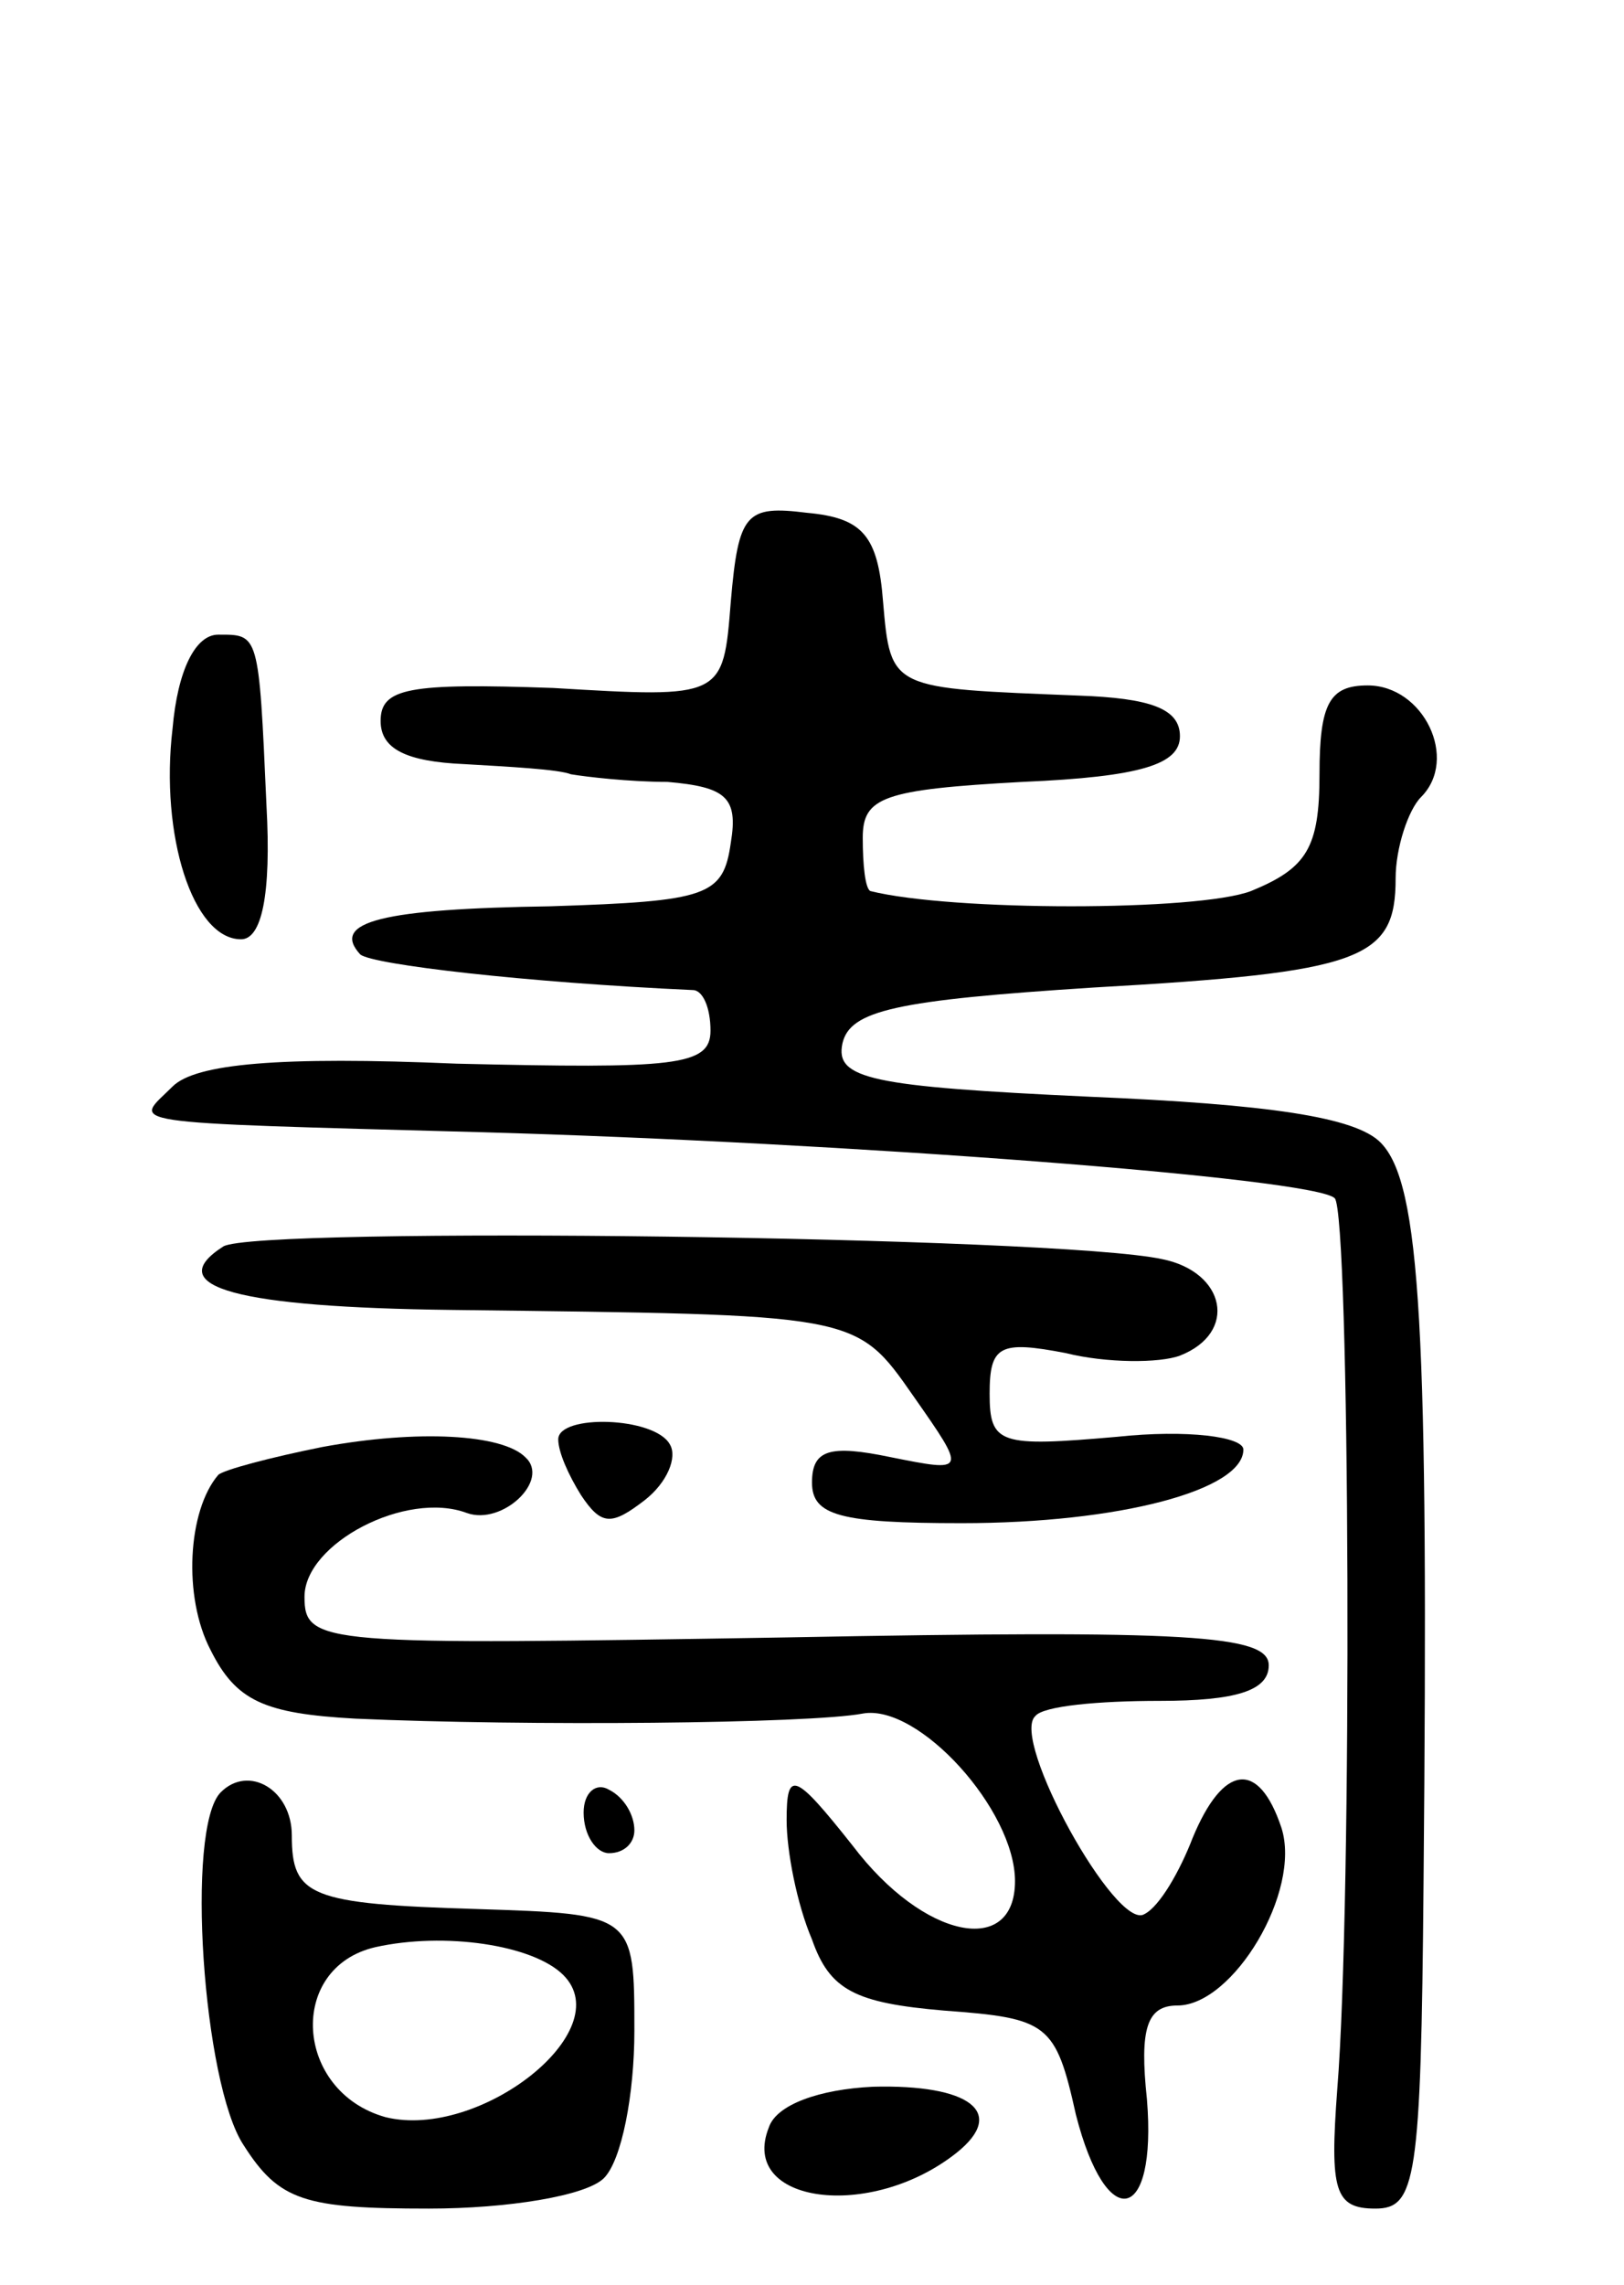
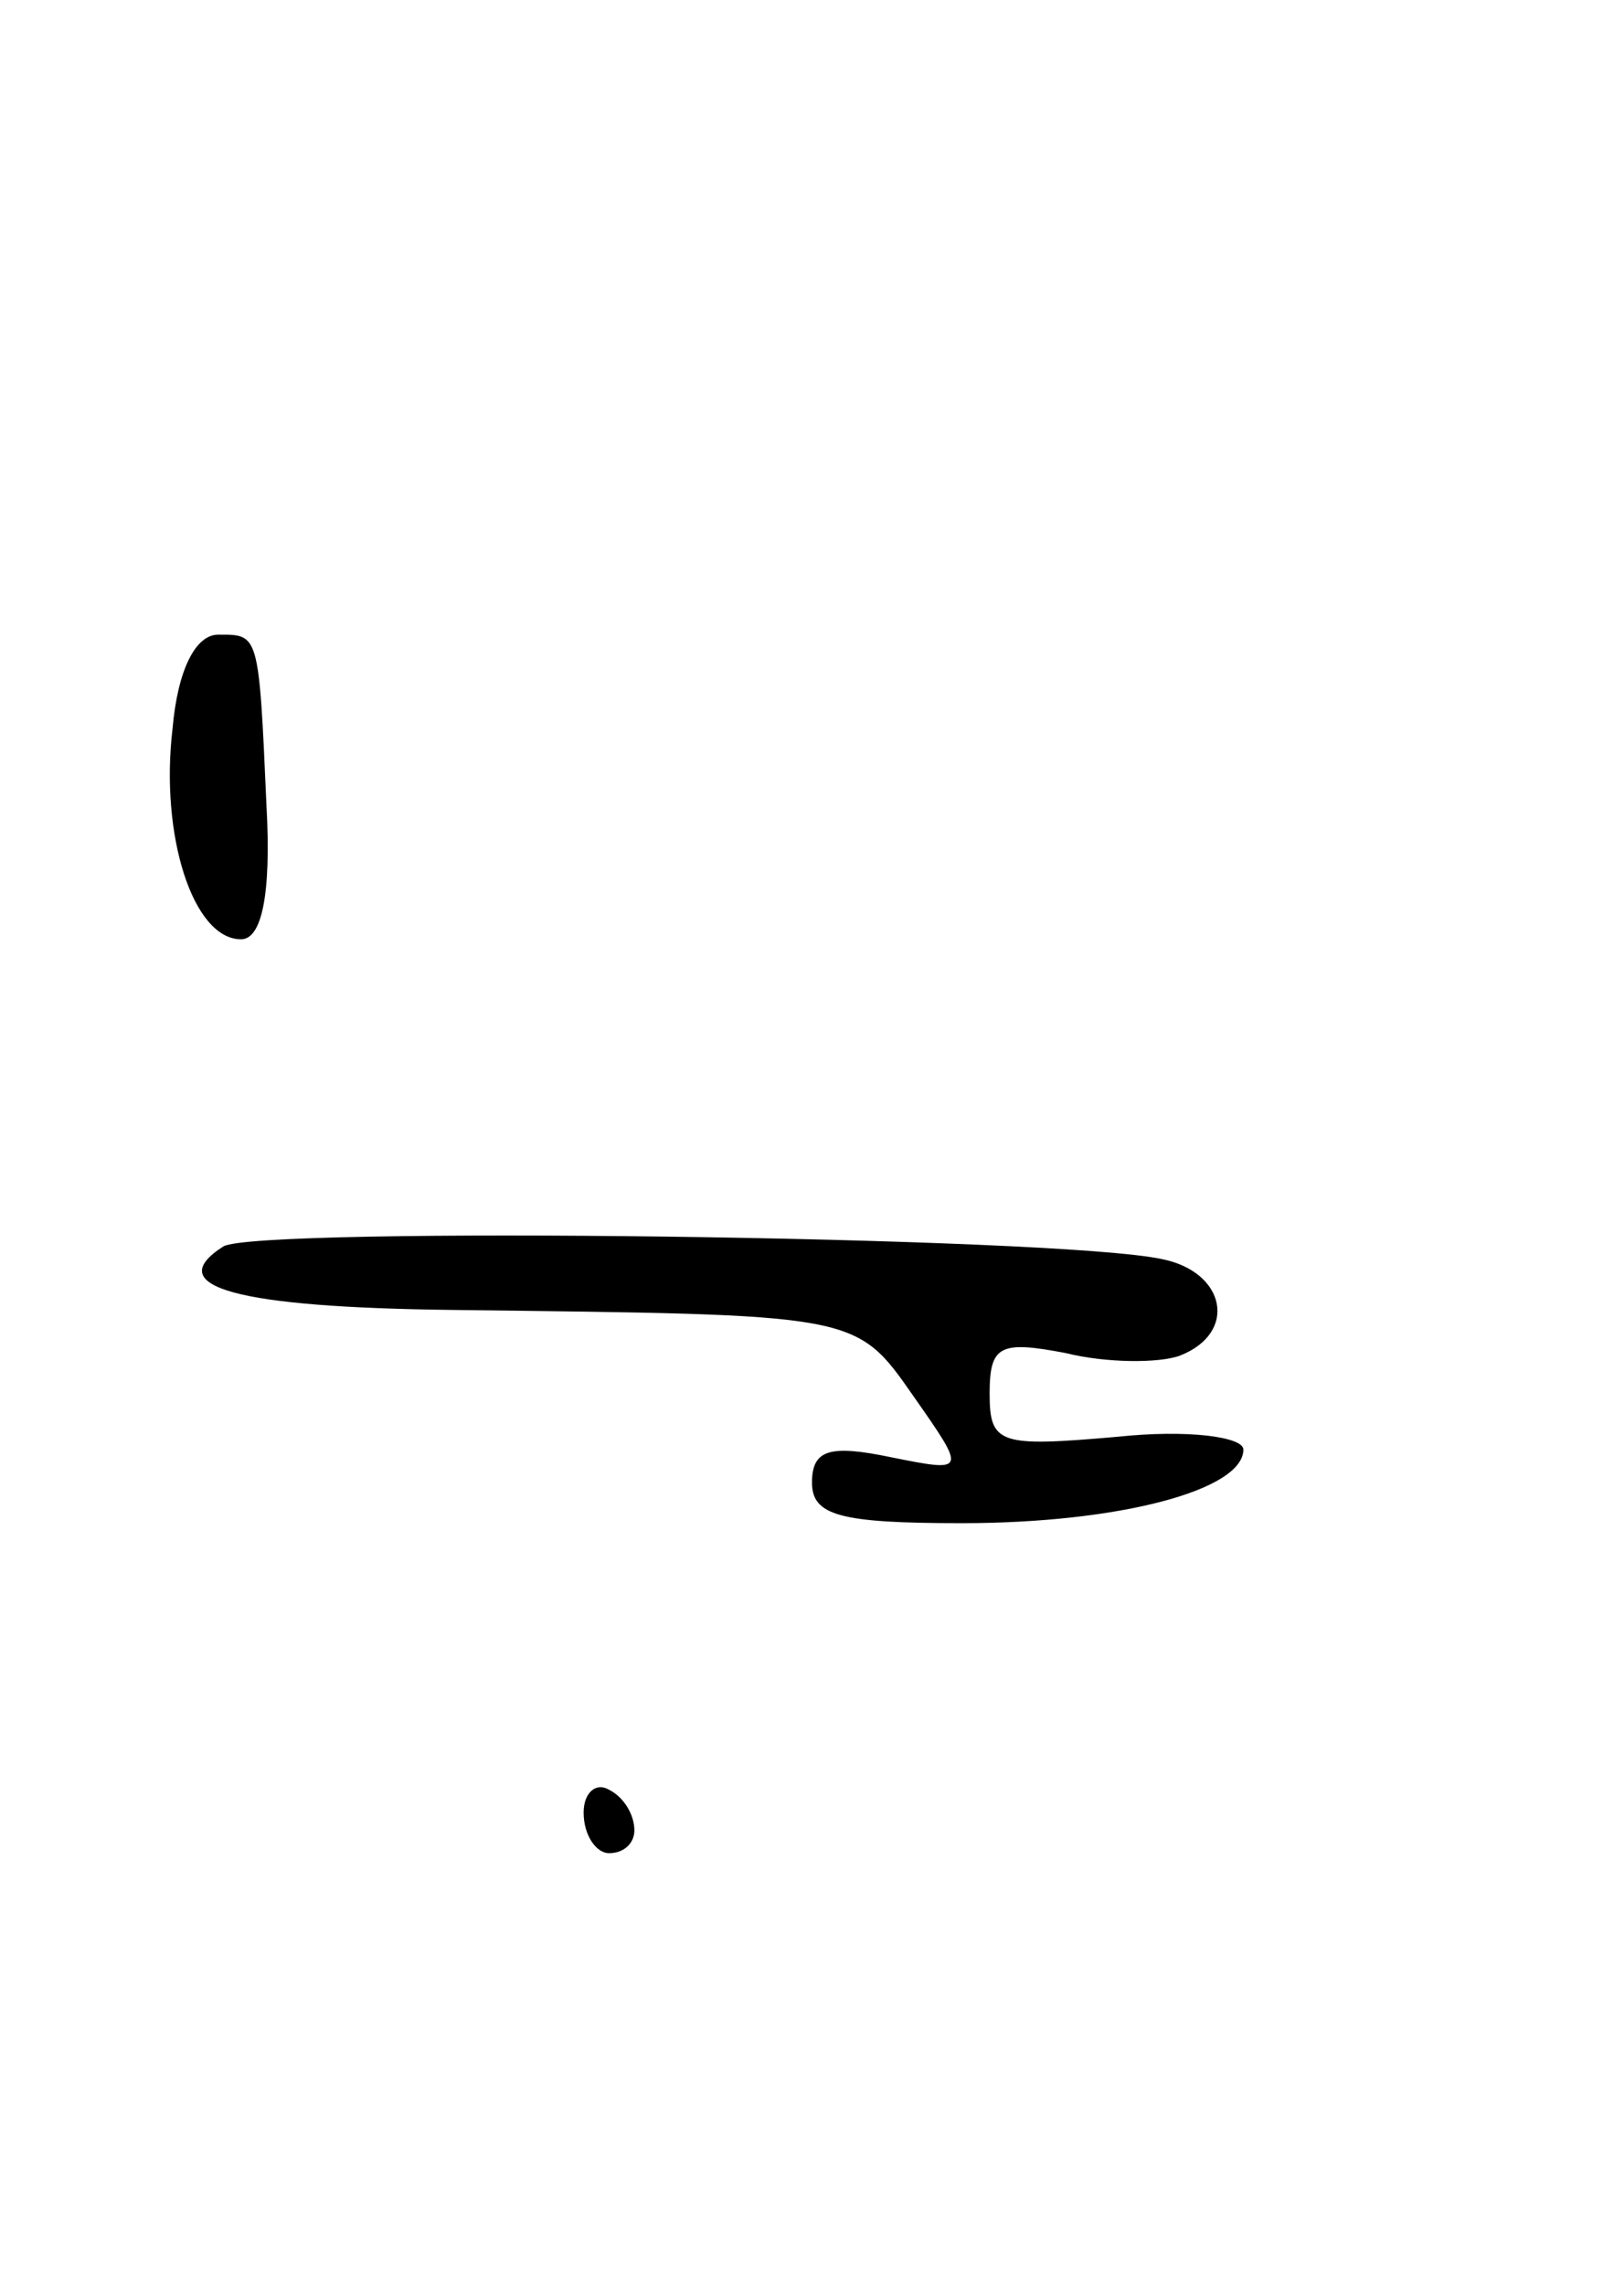
<svg xmlns="http://www.w3.org/2000/svg" version="1.0" width="64" height="90" viewBox="0 0 64 90">
  <g transform="translate(0,90) scale(0.1,-0.1)">
-     <path d="M288 663 c-3 -38 -3 -38 -70 -34 -57 2 -68 0 -68 -13 0 -11 10 -16 33 -17 17 -1 37 -2 42 -4 6 -1 23 -3 38 -3 23 -2 28 -6 25 -24 -3 -21 -9 -23 -71 -25 -66 -1 -87 -6 -75 -19 5 -4 65 -11 131 -14 4 0 7 -7 7 -16 0 -14 -14 -15 -100 -13 -70 3 -103 0 -112 -9 -15 -15 -25 -14 122 -18 142 -4 328 -18 336 -26 6 -6 7 -277 1 -351 -3 -40 -1 -47 15 -47 16 0 18 11 19 128 2 218 -1 276 -17 292 -10 10 -44 15 -115 18 -86 4 -100 7 -97 21 3 13 21 17 99 22 106 6 119 11 119 43 0 12 5 27 10 32 15 15 1 44 -21 44 -15 0 -19 -7 -19 -35 0 -29 -5 -37 -27 -46 -21 -8 -118 -8 -150 0 -2 1 -3 10 -3 21 0 16 8 19 63 22 47 2 62 7 62 18 0 11 -12 15 -40 16 -74 3 -74 2 -77 37 -2 26 -8 33 -30 35 -24 3 -27 0 -30 -35z" />
    <path d="M68 613 c-5 -42 8 -83 27 -83 8 0 12 17 10 53 -3 68 -3 67 -19 67 -9 0 -16 -14 -18 -37z" />
    <path d="M88 409 c-25 -16 6 -24 90 -25 160 -2 159 -1 182 -34 21 -30 21 -30 -9 -24 -24 5 -31 3 -31 -10 0 -13 11 -16 59 -16 62 0 111 13 111 29 0 5 -22 8 -50 5 -46 -4 -50 -3 -50 17 0 19 4 21 30 16 16 -4 37 -4 45 -1 23 9 18 33 -7 38 -41 9 -357 13 -370 5z" />
-     <path d="M127 330 c-20 -4 -39 -9 -41 -11 -12 -14 -14 -48 -3 -69 10 -20 21 -25 57 -27 67 -3 179 -2 200 2 22 4 60 -38 60 -66 0 -30 -36 -23 -64 14 -23 29 -26 30 -26 10 0 -12 4 -33 10 -47 7 -20 17 -25 52 -28 41 -3 44 -5 52 -41 12 -47 32 -43 28 6 -3 28 0 37 12 37 22 0 49 45 41 70 -9 27 -23 25 -35 -4 -5 -13 -13 -27 -19 -30 -11 -7 -53 69 -43 78 3 4 25 6 49 6 30 0 43 4 43 14 0 12 -31 14 -190 11 -183 -3 -190 -3 -190 16 0 21 40 42 64 33 14 -5 33 13 23 22 -9 9 -42 11 -80 4z" />
-     <path d="M220 333 c0 -5 4 -14 9 -22 8 -12 12 -12 25 -2 9 7 13 17 10 22 -6 11 -44 12 -44 2z" />
-     <path d="M87 194 c-14 -14 -7 -115 9 -139 14 -22 24 -25 73 -25 31 0 62 5 69 12 7 7 12 33 12 58 0 46 0 46 -62 48 -66 2 -73 5 -73 29 0 18 -17 28 -28 17z m135 -72 c22 -22 -33 -65 -70 -56 -36 10 -39 59 -4 67 27 6 62 1 74 -11z" />
    <path d="M230 186 c0 -9 5 -16 10 -16 6 0 10 4 10 9 0 6 -4 13 -10 16 -5 3 -10 -1 -10 -9z" />
-     <path d="M303 62 c-12 -30 40 -37 74 -10 20 16 5 27 -33 26 -21 -1 -38 -7 -41 -16z" />
  </g>
</svg>